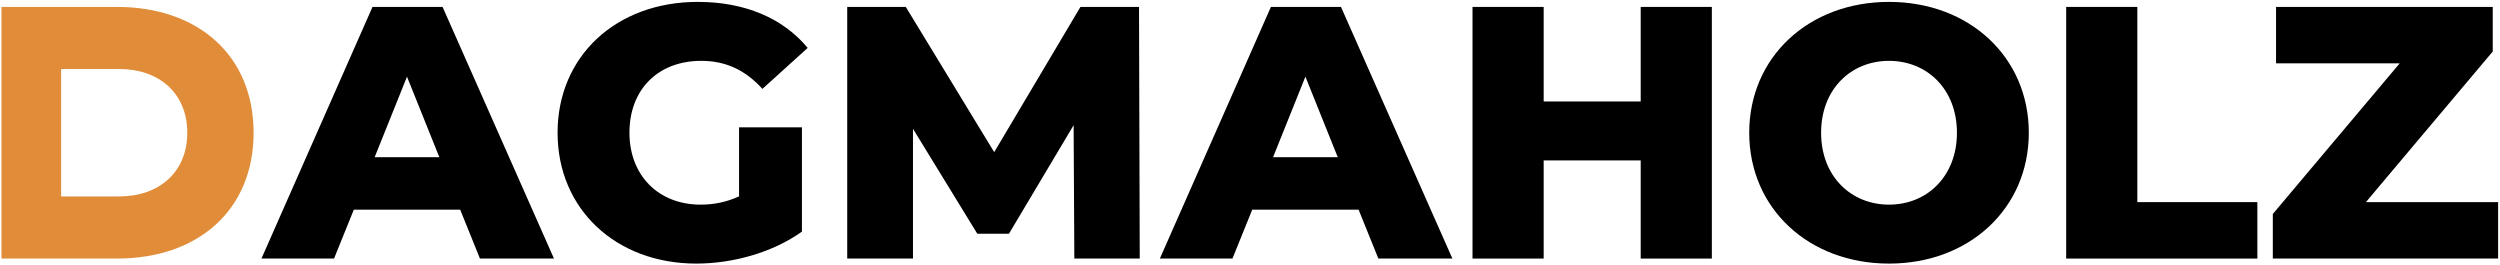
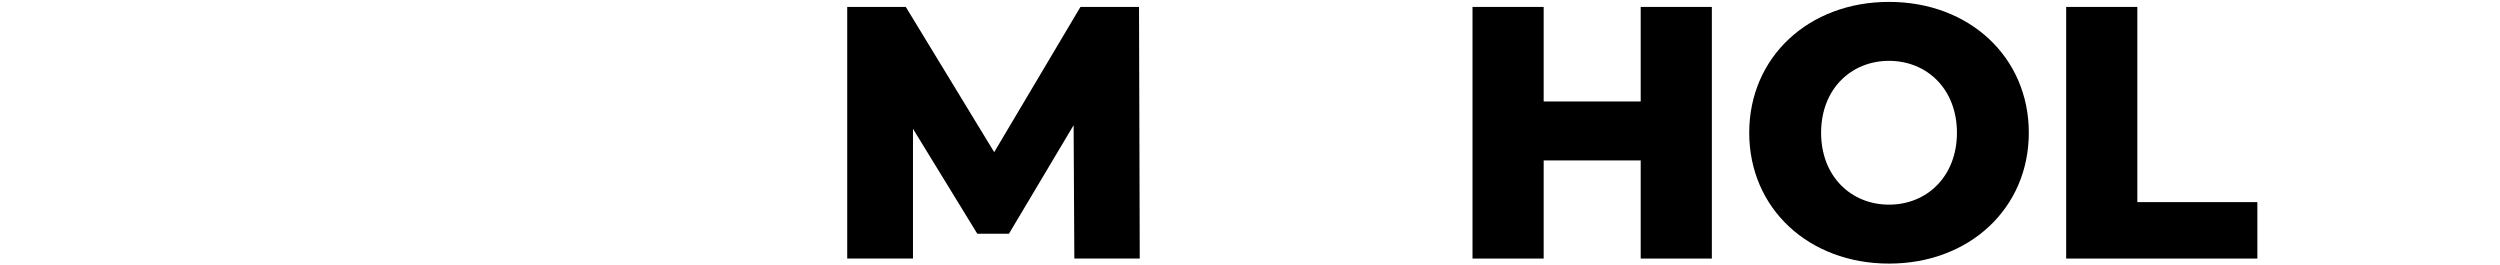
<svg xmlns="http://www.w3.org/2000/svg" width="100%" height="100%" viewBox="0 0 586 62" xml:space="preserve" style="fill-rule:evenodd;clip-rule:evenodd;stroke-linejoin:round;stroke-miterlimit:2;">
  <g transform="matrix(1,0,0,1,-121.393,-384.81)">
    <g transform="matrix(0.991,0,0,1.539,0,368.362)">
      <g transform="matrix(1.7,-3.10852e-32,0,1.095,-1127.57,-1091.24)">
-         <path d="M802.11,1042.29L812.41,1042.29L796.91,1007.29L787.16,1007.29L771.71,1042.29L781.81,1042.29L784.56,1035.49L799.36,1035.49L802.11,1042.29ZM787.46,1028.19L791.96,1016.99L796.46,1028.19L787.46,1028.19Z" style="fill-rule:nonzero;" />
-       </g>
+         </g>
    </g>
    <g transform="matrix(0.991,0,0,1.539,0,368.362)">
      <g transform="matrix(1.652,-3.01135e-32,0,1.095,-1091.56,-1091.24)">
-         <path d="M735.11,1042.29L735.11,1007.29L751.66,1007.29C763.26,1007.29 771.21,1014.04 771.21,1024.79C771.21,1035.54 763.26,1042.29 751.66,1042.29L735.11,1042.29ZM743.651,1033.65L751.932,1033.65C757.736,1033.65 761.714,1030.23 761.714,1024.79C761.714,1019.34 757.736,1015.92 751.932,1015.92L743.651,1015.92L743.651,1033.65Z" style="fill:rgb(225,140,56);" />
-       </g>
+         </g>
    </g>
    <g transform="matrix(0.991,0,0,1.539,0,368.362)">
      <g transform="matrix(1.7,-3.10852e-32,0,1.095,-1127.57,-1091.24)">
-         <path d="M838.16,1033.64C836.41,1034.44 834.66,1034.79 832.81,1034.79C826.91,1034.79 822.91,1030.69 822.91,1024.79C822.91,1018.74 826.91,1014.79 832.91,1014.79C836.26,1014.79 839.01,1016.04 841.41,1018.69L847.71,1012.99C844.26,1008.84 838.96,1006.59 832.41,1006.59C821.06,1006.59 812.91,1014.14 812.91,1024.79C812.91,1035.44 821.06,1042.99 832.21,1042.99C837.31,1042.99 842.86,1041.44 846.91,1038.54L846.91,1024.04L838.16,1024.04L838.16,1033.64Z" style="fill-rule:nonzero;" />
-       </g>
+         </g>
    </g>
    <g transform="matrix(0.991,0,0,1.539,0,368.362)">
      <g transform="matrix(1.7,-3.10852e-32,0,1.095,-1127.57,-1091.24)">
        <path d="M893.91,1042.29L893.81,1007.29L885.66,1007.29L873.66,1027.49L861.36,1007.29L853.21,1007.29L853.21,1042.29L862.36,1042.29L862.36,1024.24L871.31,1038.84L875.71,1038.84L884.71,1023.74L884.81,1042.29L893.91,1042.29Z" style="fill-rule:nonzero;" />
      </g>
    </g>
    <g transform="matrix(0.991,0,0,1.539,0,368.362)">
      <g transform="matrix(1.7,-3.10852e-32,0,1.095,-1127.57,-1091.24)">
-         <path d="M927.11,1042.29L937.41,1042.29L921.91,1007.29L912.16,1007.29L896.71,1042.29L906.81,1042.29L909.56,1035.49L924.36,1035.49L927.11,1042.29ZM912.46,1028.19L916.96,1016.99L921.46,1028.19L912.46,1028.19Z" style="fill-rule:nonzero;" />
-       </g>
+         </g>
    </g>
    <g transform="matrix(0.991,0,0,1.539,0,368.362)">
      <g transform="matrix(1.7,-3.10852e-32,0,1.095,-1127.57,-1091.24)">
        <path d="M963.61,1007.29L963.61,1020.44L950.11,1020.44L950.11,1007.29L940.21,1007.29L940.21,1042.29L950.11,1042.29L950.11,1028.64L963.61,1028.64L963.61,1042.29L973.51,1042.29L973.51,1007.29L963.61,1007.29Z" style="fill-rule:nonzero;" />
      </g>
    </g>
    <g transform="matrix(0.991,0,0,1.539,0,368.362)">
      <g transform="matrix(1.7,-3.10852e-32,0,1.095,-1127.57,-1091.24)">
        <path d="M998.16,1042.99C1009.36,1042.99 1017.61,1035.29 1017.61,1024.79C1017.61,1014.29 1009.36,1006.59 998.16,1006.59C986.96,1006.59 978.71,1014.29 978.71,1024.79C978.71,1035.29 986.96,1042.99 998.16,1042.99ZM998.16,1034.79C992.86,1034.79 988.71,1030.84 988.71,1024.79C988.71,1018.74 992.86,1014.79 998.16,1014.79C1003.46,1014.79 1007.61,1018.74 1007.61,1024.79C1007.61,1030.84 1003.46,1034.79 998.16,1034.79Z" style="fill-rule:nonzero;" />
      </g>
    </g>
    <g transform="matrix(0.991,0,0,1.539,0,368.362)">
      <g transform="matrix(1.7,-3.10852e-32,0,1.095,-1127.57,-1091.24)">
        <path d="M1022.81,1042.29L1049.41,1042.29L1049.41,1034.44L1032.71,1034.44L1032.71,1007.29L1022.81,1007.29L1022.81,1042.29Z" style="fill-rule:nonzero;" />
      </g>
    </g>
    <g transform="matrix(0.991,0,0,1.539,0,368.362)">
      <g transform="matrix(1.7,-3.10852e-32,0,1.095,-1127.57,-1091.24)">
-         <path d="M1064.51,1034.44L1082.16,1013.49L1082.16,1007.29L1052.01,1007.29L1052.01,1015.14L1069.21,1015.14L1051.56,1036.09L1051.56,1042.29L1082.91,1042.29L1082.91,1034.44L1064.51,1034.44Z" style="fill-rule:nonzero;" />
-       </g>
+         </g>
    </g>
  </g>
</svg>